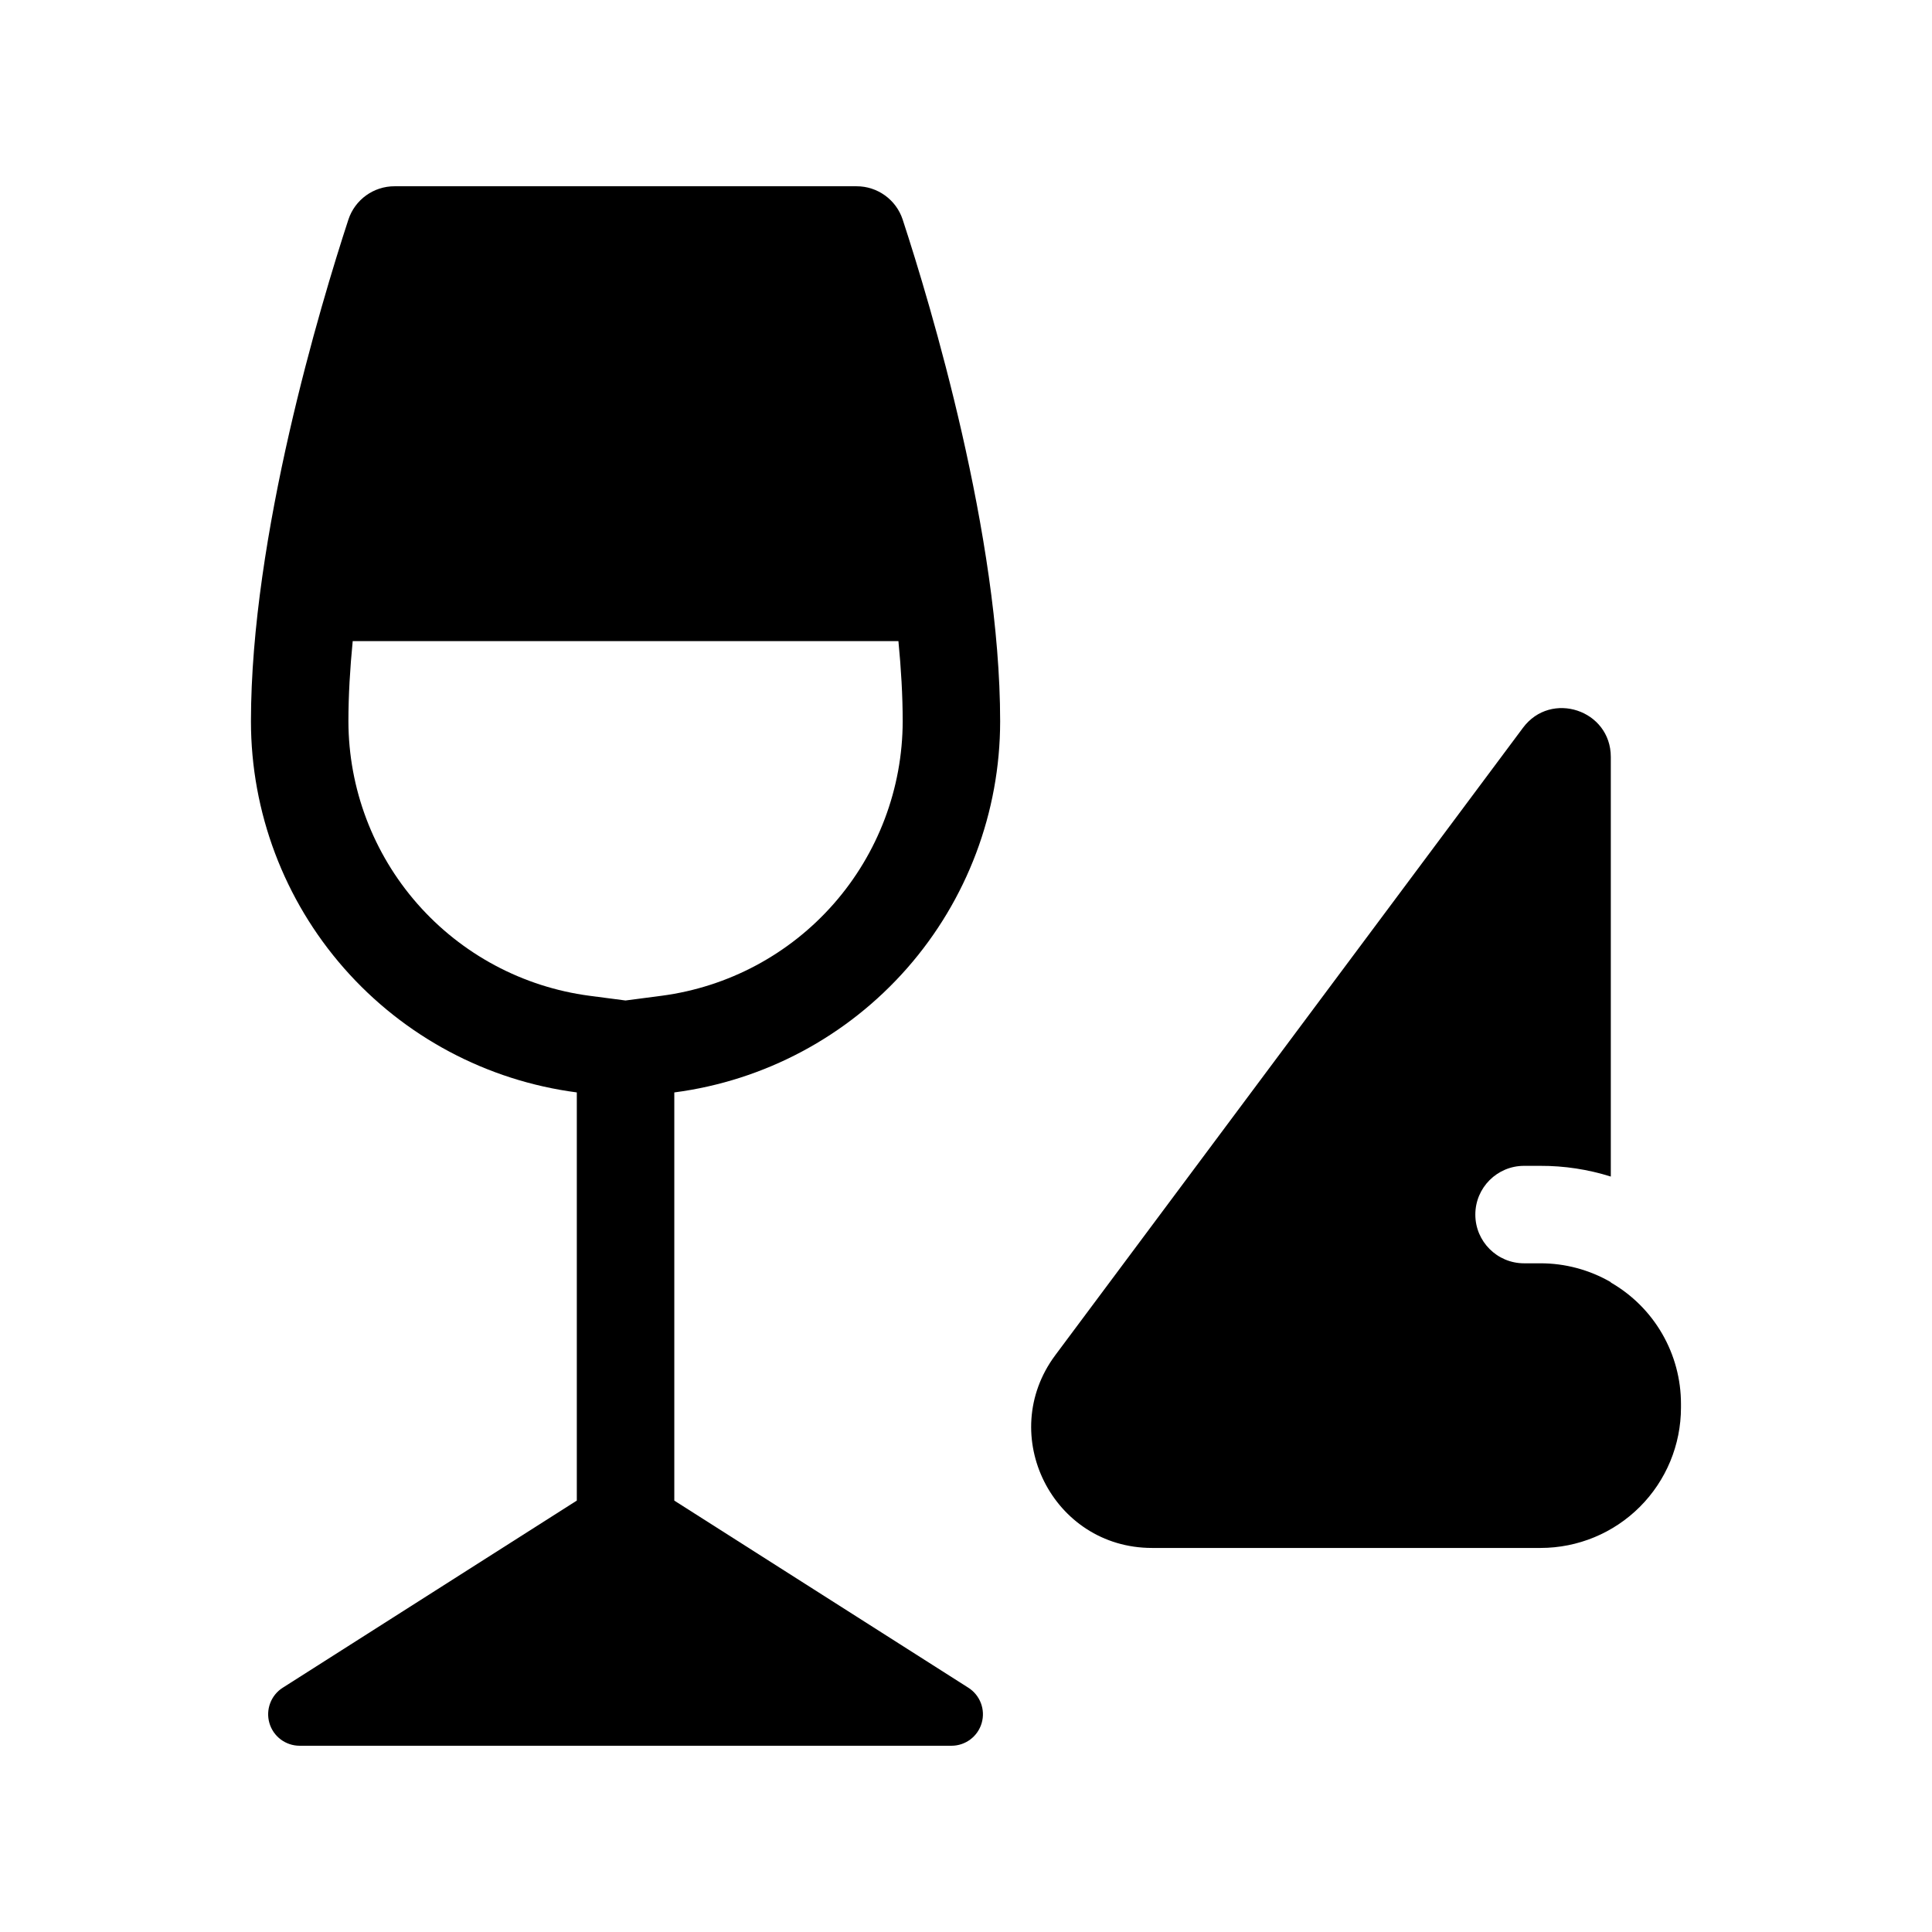
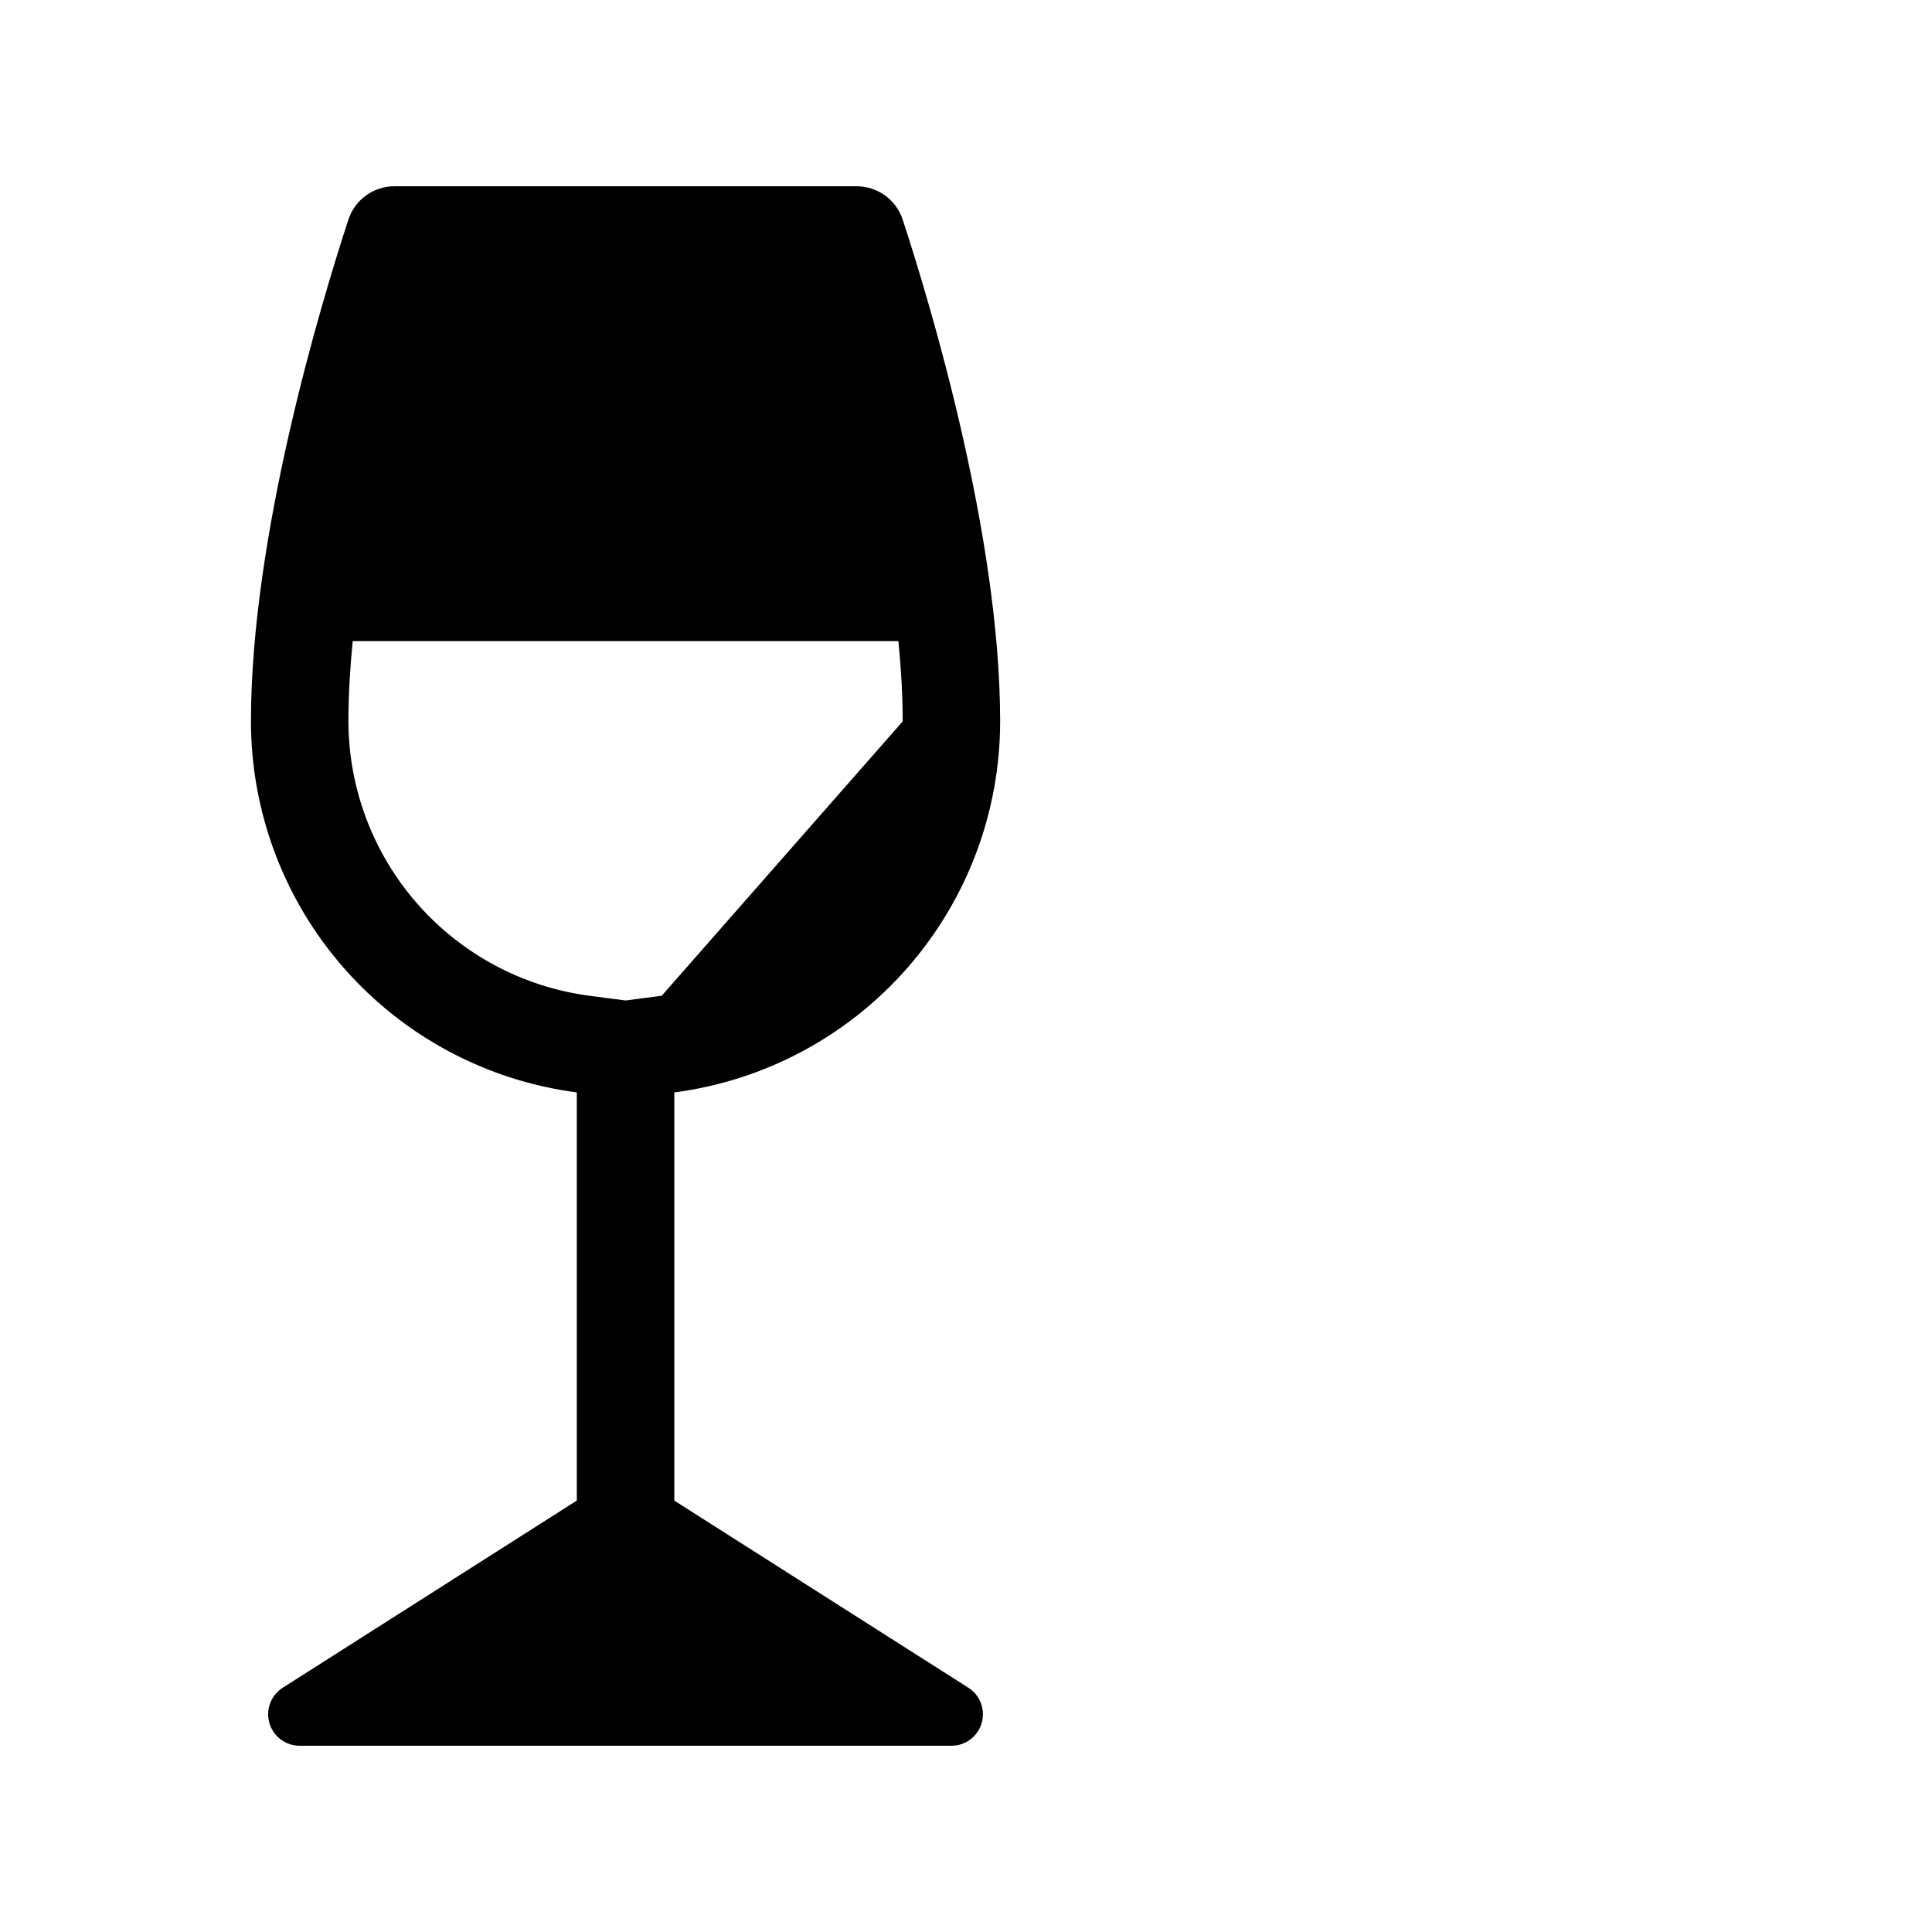
<svg xmlns="http://www.w3.org/2000/svg" fill="#000000" width="800px" height="800px" version="1.1" viewBox="144 144 512 512">
  <g>
-     <path d="m409.05 335.17c0-49.125-18.445-110.42-25.824-132.96v-0.004c-1.738-5.297-6.695-8.871-12.27-8.844h-122.36c-5.574-0.027-10.531 3.547-12.27 8.844-7.375 22.543-25.82 83.84-25.82 132.96v0.004c0.012 24.078 8.777 47.332 24.668 65.422 15.887 18.094 37.812 29.789 61.688 32.91v108.17l-77.938 49.598v-0.004c-3.125 1.992-4.562 5.809-3.527 9.367 1.035 3.559 4.297 6.004 8.004 6.008h172.75c3.707 0 6.969-2.449 8.004-6.008 1.039-3.559-0.402-7.375-3.527-9.367l-77.93-49.59v-108.17c23.875-3.121 45.797-14.82 61.684-32.91 15.891-18.094 24.656-41.344 24.668-65.422zm-89.688 72.715-9.594 1.254-9.559-1.25h-0.004c-17.645-2.336-33.844-10.992-45.59-24.367-11.742-13.371-18.238-30.551-18.281-48.348 0-6.848 0.426-14.004 1.137-21.273l144.62-0.004c0.707 7.273 1.133 14.43 1.133 21.273v0.004c-0.039 17.797-6.535 34.973-18.277 48.344-11.746 13.375-27.941 22.031-45.586 24.367z" />
-     <path d="m570.88 483.87v-0.086c-5.68-3.285-12.125-5.008-18.684-4.996h-4.305c-7.133 0-12.914-5.781-12.914-12.914s5.781-12.914 12.914-12.914h4.305c6.336-0.023 12.641 0.934 18.684 2.84v-111.21c0-12.434-15.844-17.691-23.277-7.719l-123.96 166.29c-15.668 21.094-0.688 51.059 25.656 51.059h102.98c9.863 0 19.324-3.918 26.301-10.895 6.977-6.977 10.895-16.438 10.895-26.301v-0.949c0.008-6.527-1.707-12.945-4.973-18.598-3.266-5.656-7.965-10.348-13.625-13.602z" />
+     <path d="m409.05 335.17c0-49.125-18.445-110.42-25.824-132.96v-0.004c-1.738-5.297-6.695-8.871-12.27-8.844h-122.36c-5.574-0.027-10.531 3.547-12.27 8.844-7.375 22.543-25.82 83.84-25.82 132.96v0.004c0.012 24.078 8.777 47.332 24.668 65.422 15.887 18.094 37.812 29.789 61.688 32.91v108.17l-77.938 49.598v-0.004c-3.125 1.992-4.562 5.809-3.527 9.367 1.035 3.559 4.297 6.004 8.004 6.008h172.75c3.707 0 6.969-2.449 8.004-6.008 1.039-3.559-0.402-7.375-3.527-9.367l-77.93-49.59v-108.17c23.875-3.121 45.797-14.82 61.684-32.91 15.891-18.094 24.656-41.344 24.668-65.422zm-89.688 72.715-9.594 1.254-9.559-1.25h-0.004c-17.645-2.336-33.844-10.992-45.59-24.367-11.742-13.371-18.238-30.551-18.281-48.348 0-6.848 0.426-14.004 1.137-21.273l144.62-0.004c0.707 7.273 1.133 14.43 1.133 21.273v0.004z" />
  </g>
</svg>